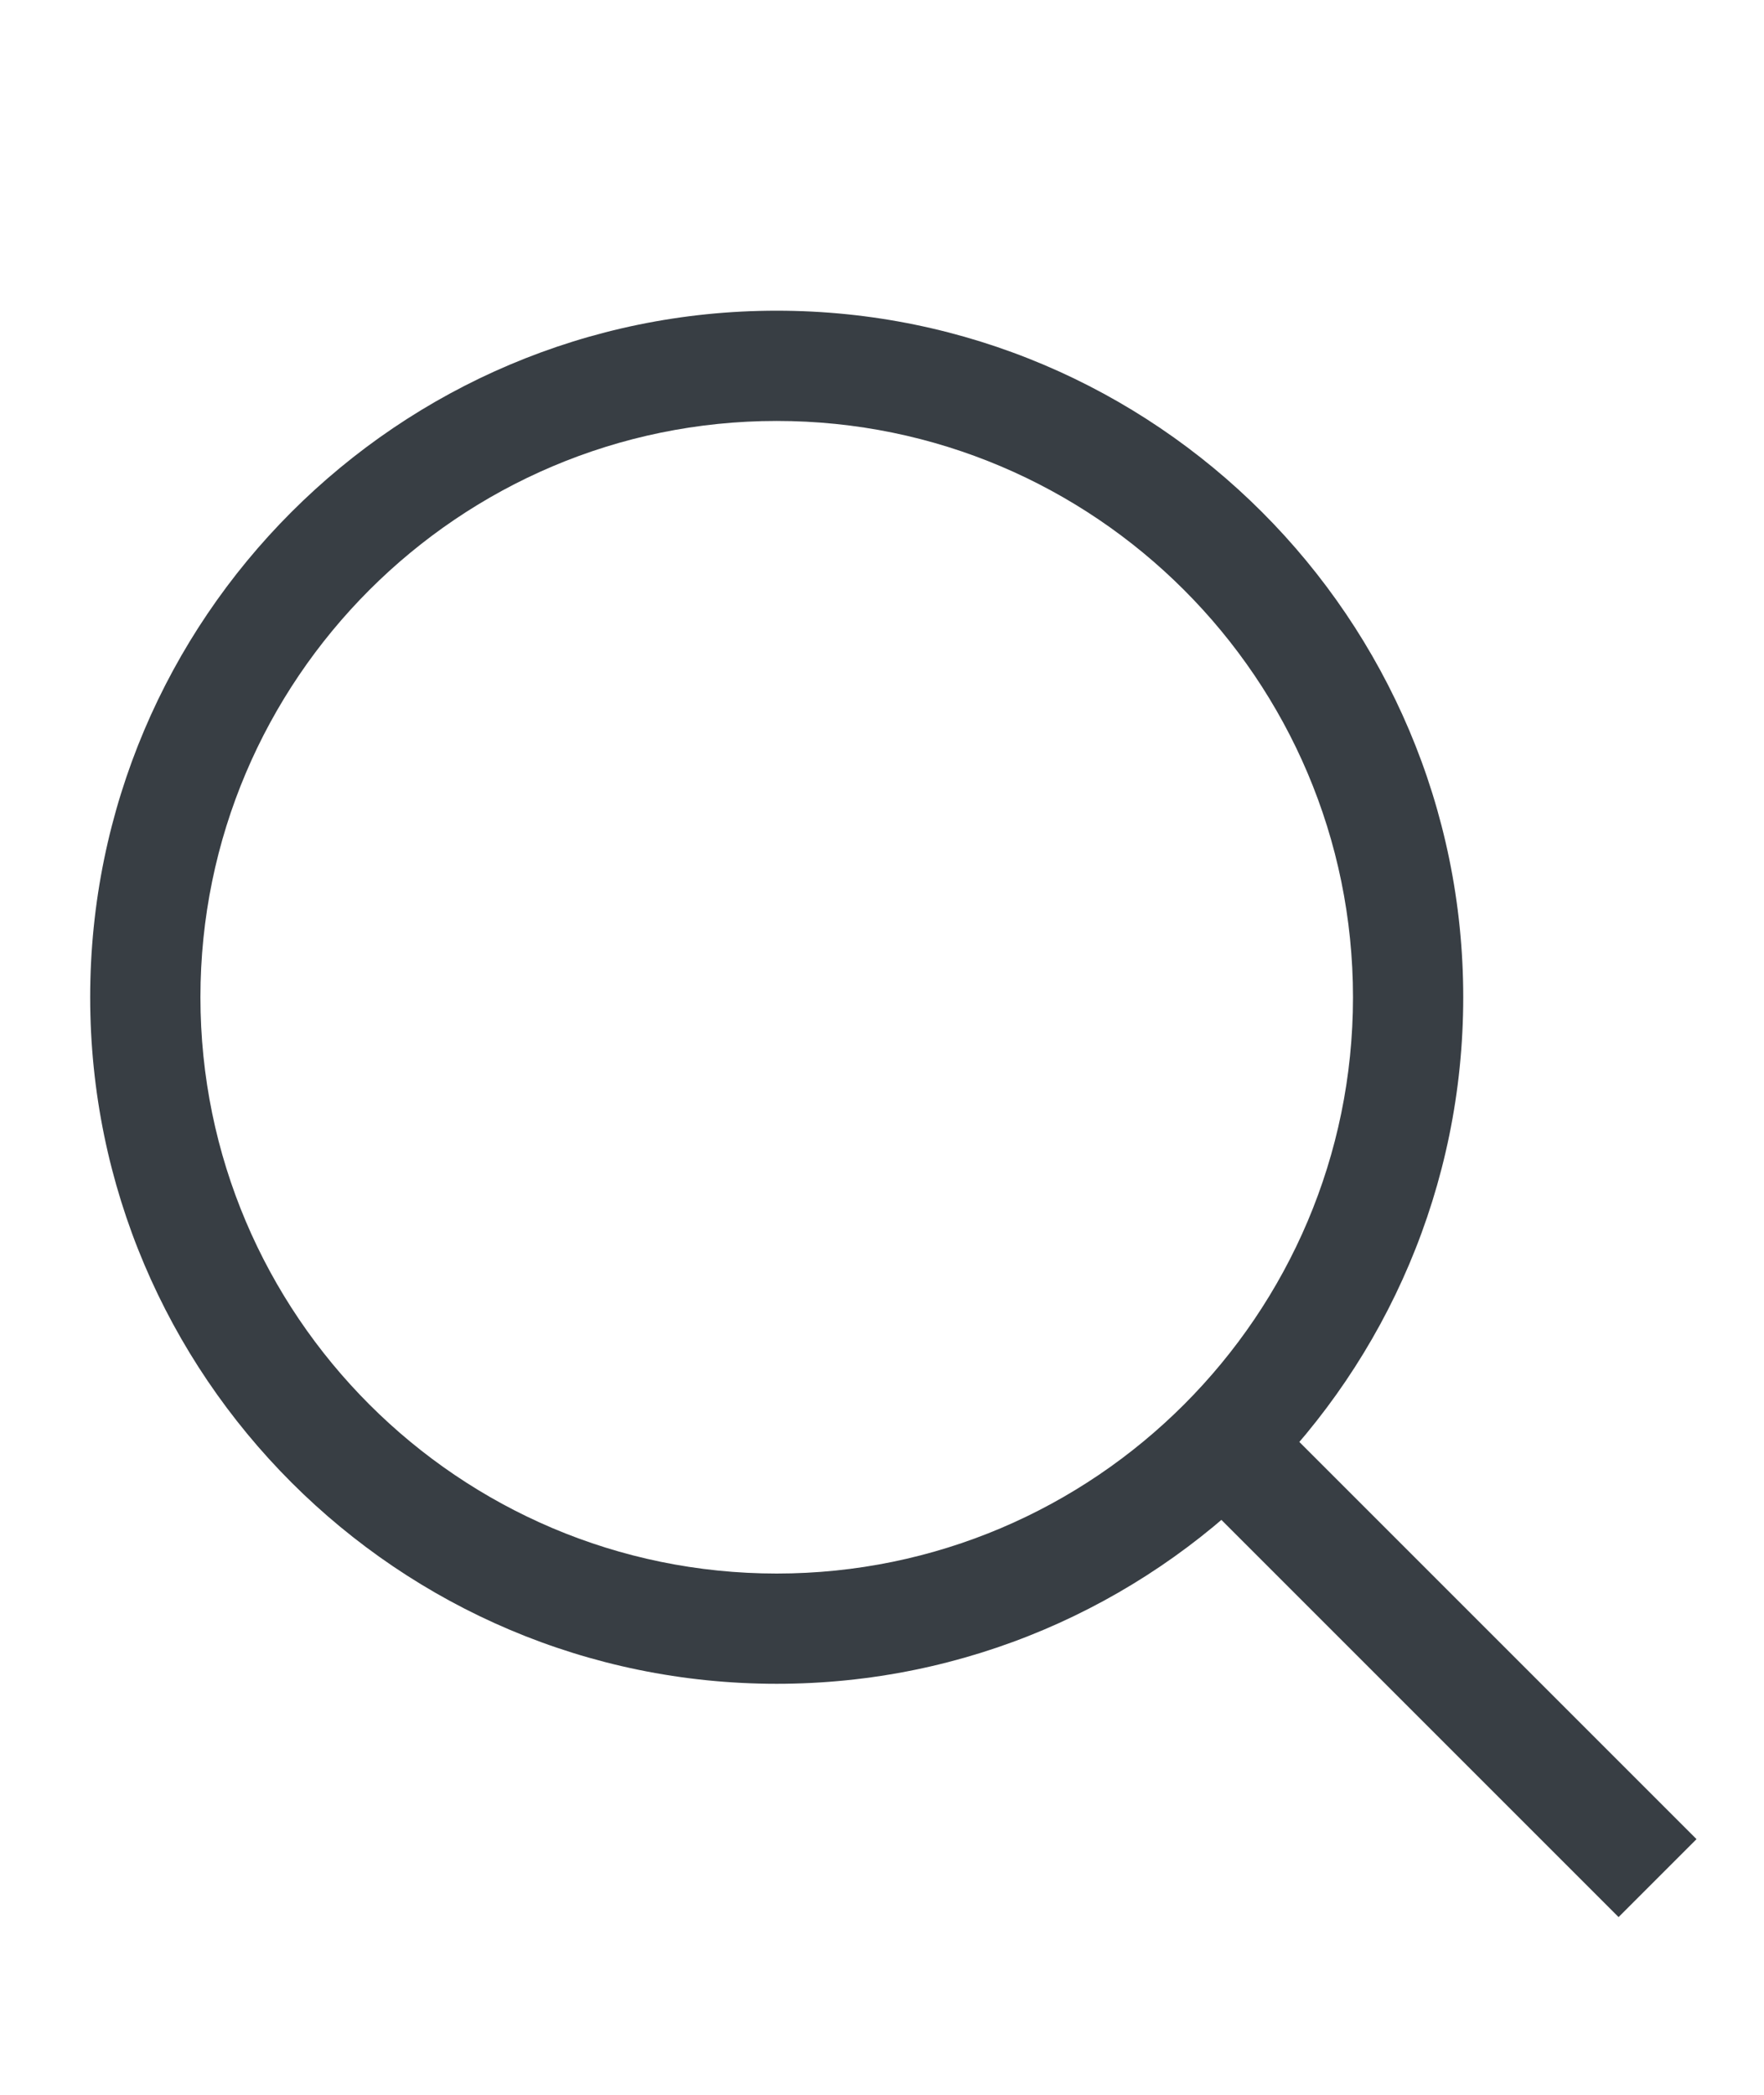
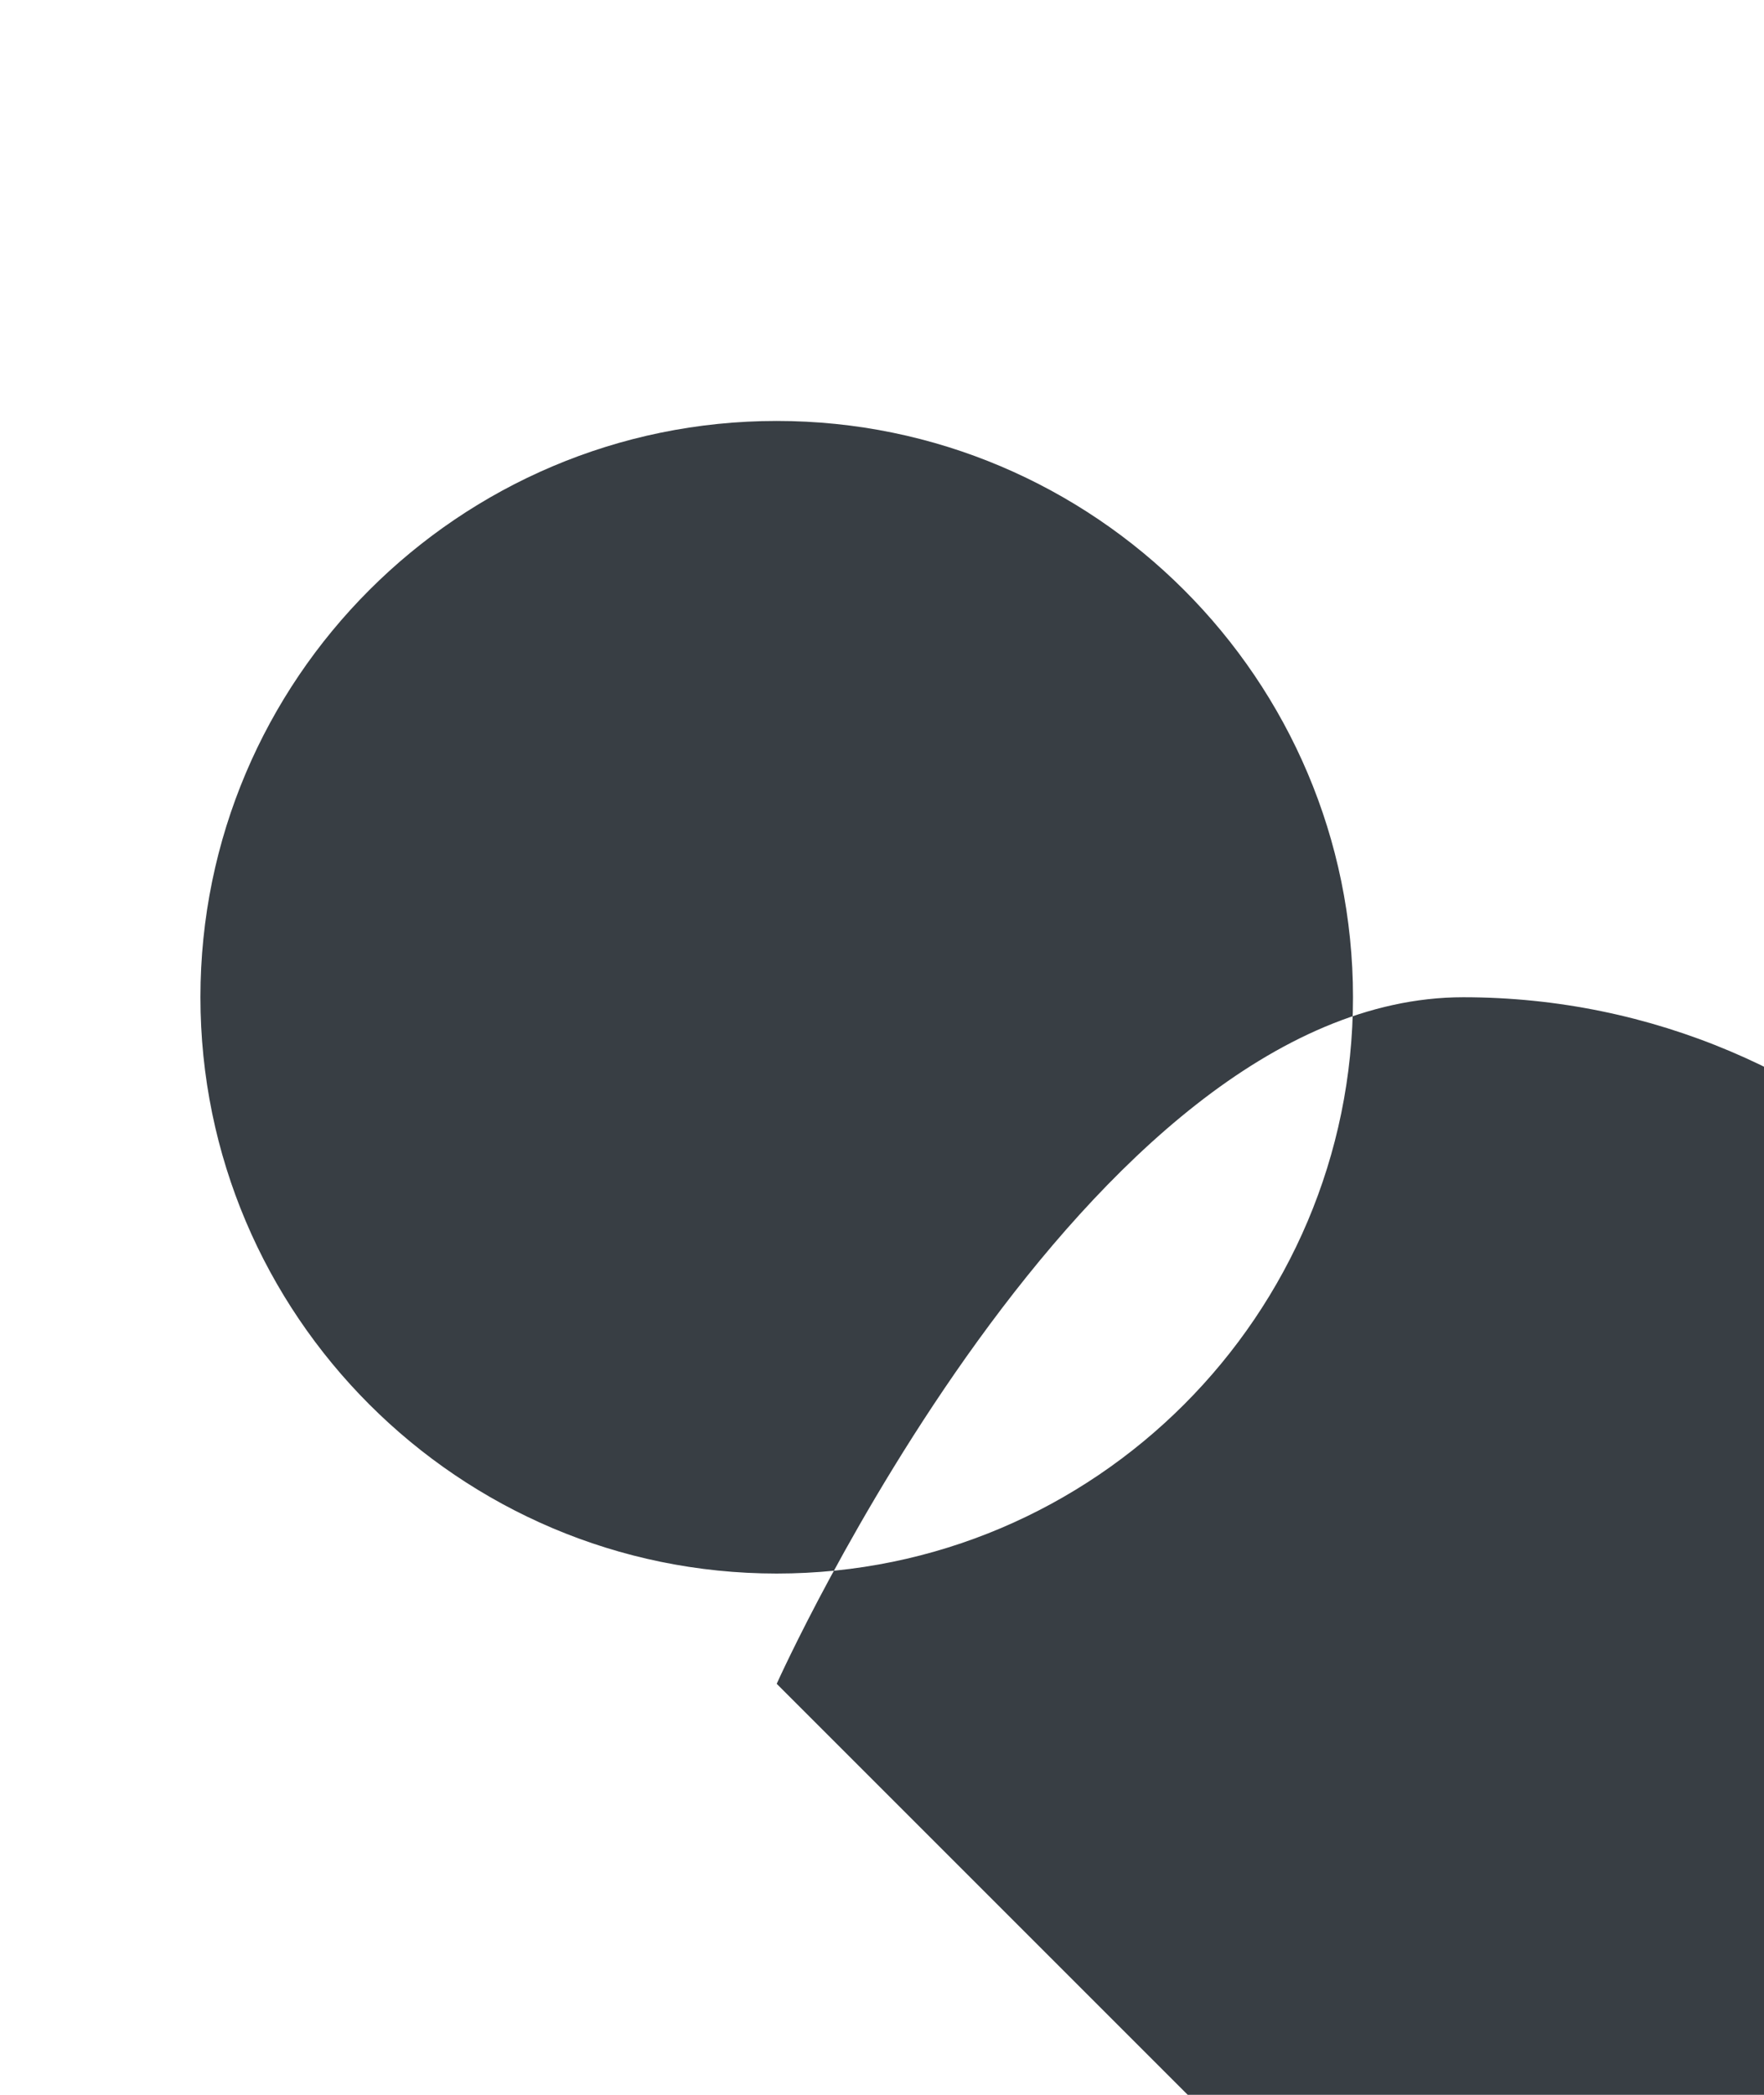
<svg xmlns="http://www.w3.org/2000/svg" fill="#383e44" viewBox="0 0 16 19" enable-background="new 0 0 16 19">
  <g id="Icon_x2F_Search-">
-     <path d="M10.411 13.118l.707-.707 4.27 4.27-.707.707z" id="Shape" />
-     <path d="M7.045 15.272c-3.434 0-6.227-2.793-6.227-6.227s2.793-6.227 6.227-6.227 6.227 2.793 6.227 6.227-2.793 6.227-6.227 6.227zm0-11.454c-2.882 0-5.227 2.345-5.227 5.227s2.345 5.227 5.227 5.227 5.227-2.345 5.227-5.227-2.345-5.227-5.227-5.227z" id="Oval" />
+     <path d="M7.045 15.272s2.793-6.227 6.227-6.227 6.227 2.793 6.227 6.227-2.793 6.227-6.227 6.227zm0-11.454c-2.882 0-5.227 2.345-5.227 5.227s2.345 5.227 5.227 5.227 5.227-2.345 5.227-5.227-2.345-5.227-5.227-5.227z" id="Oval" />
  </g>
</svg>